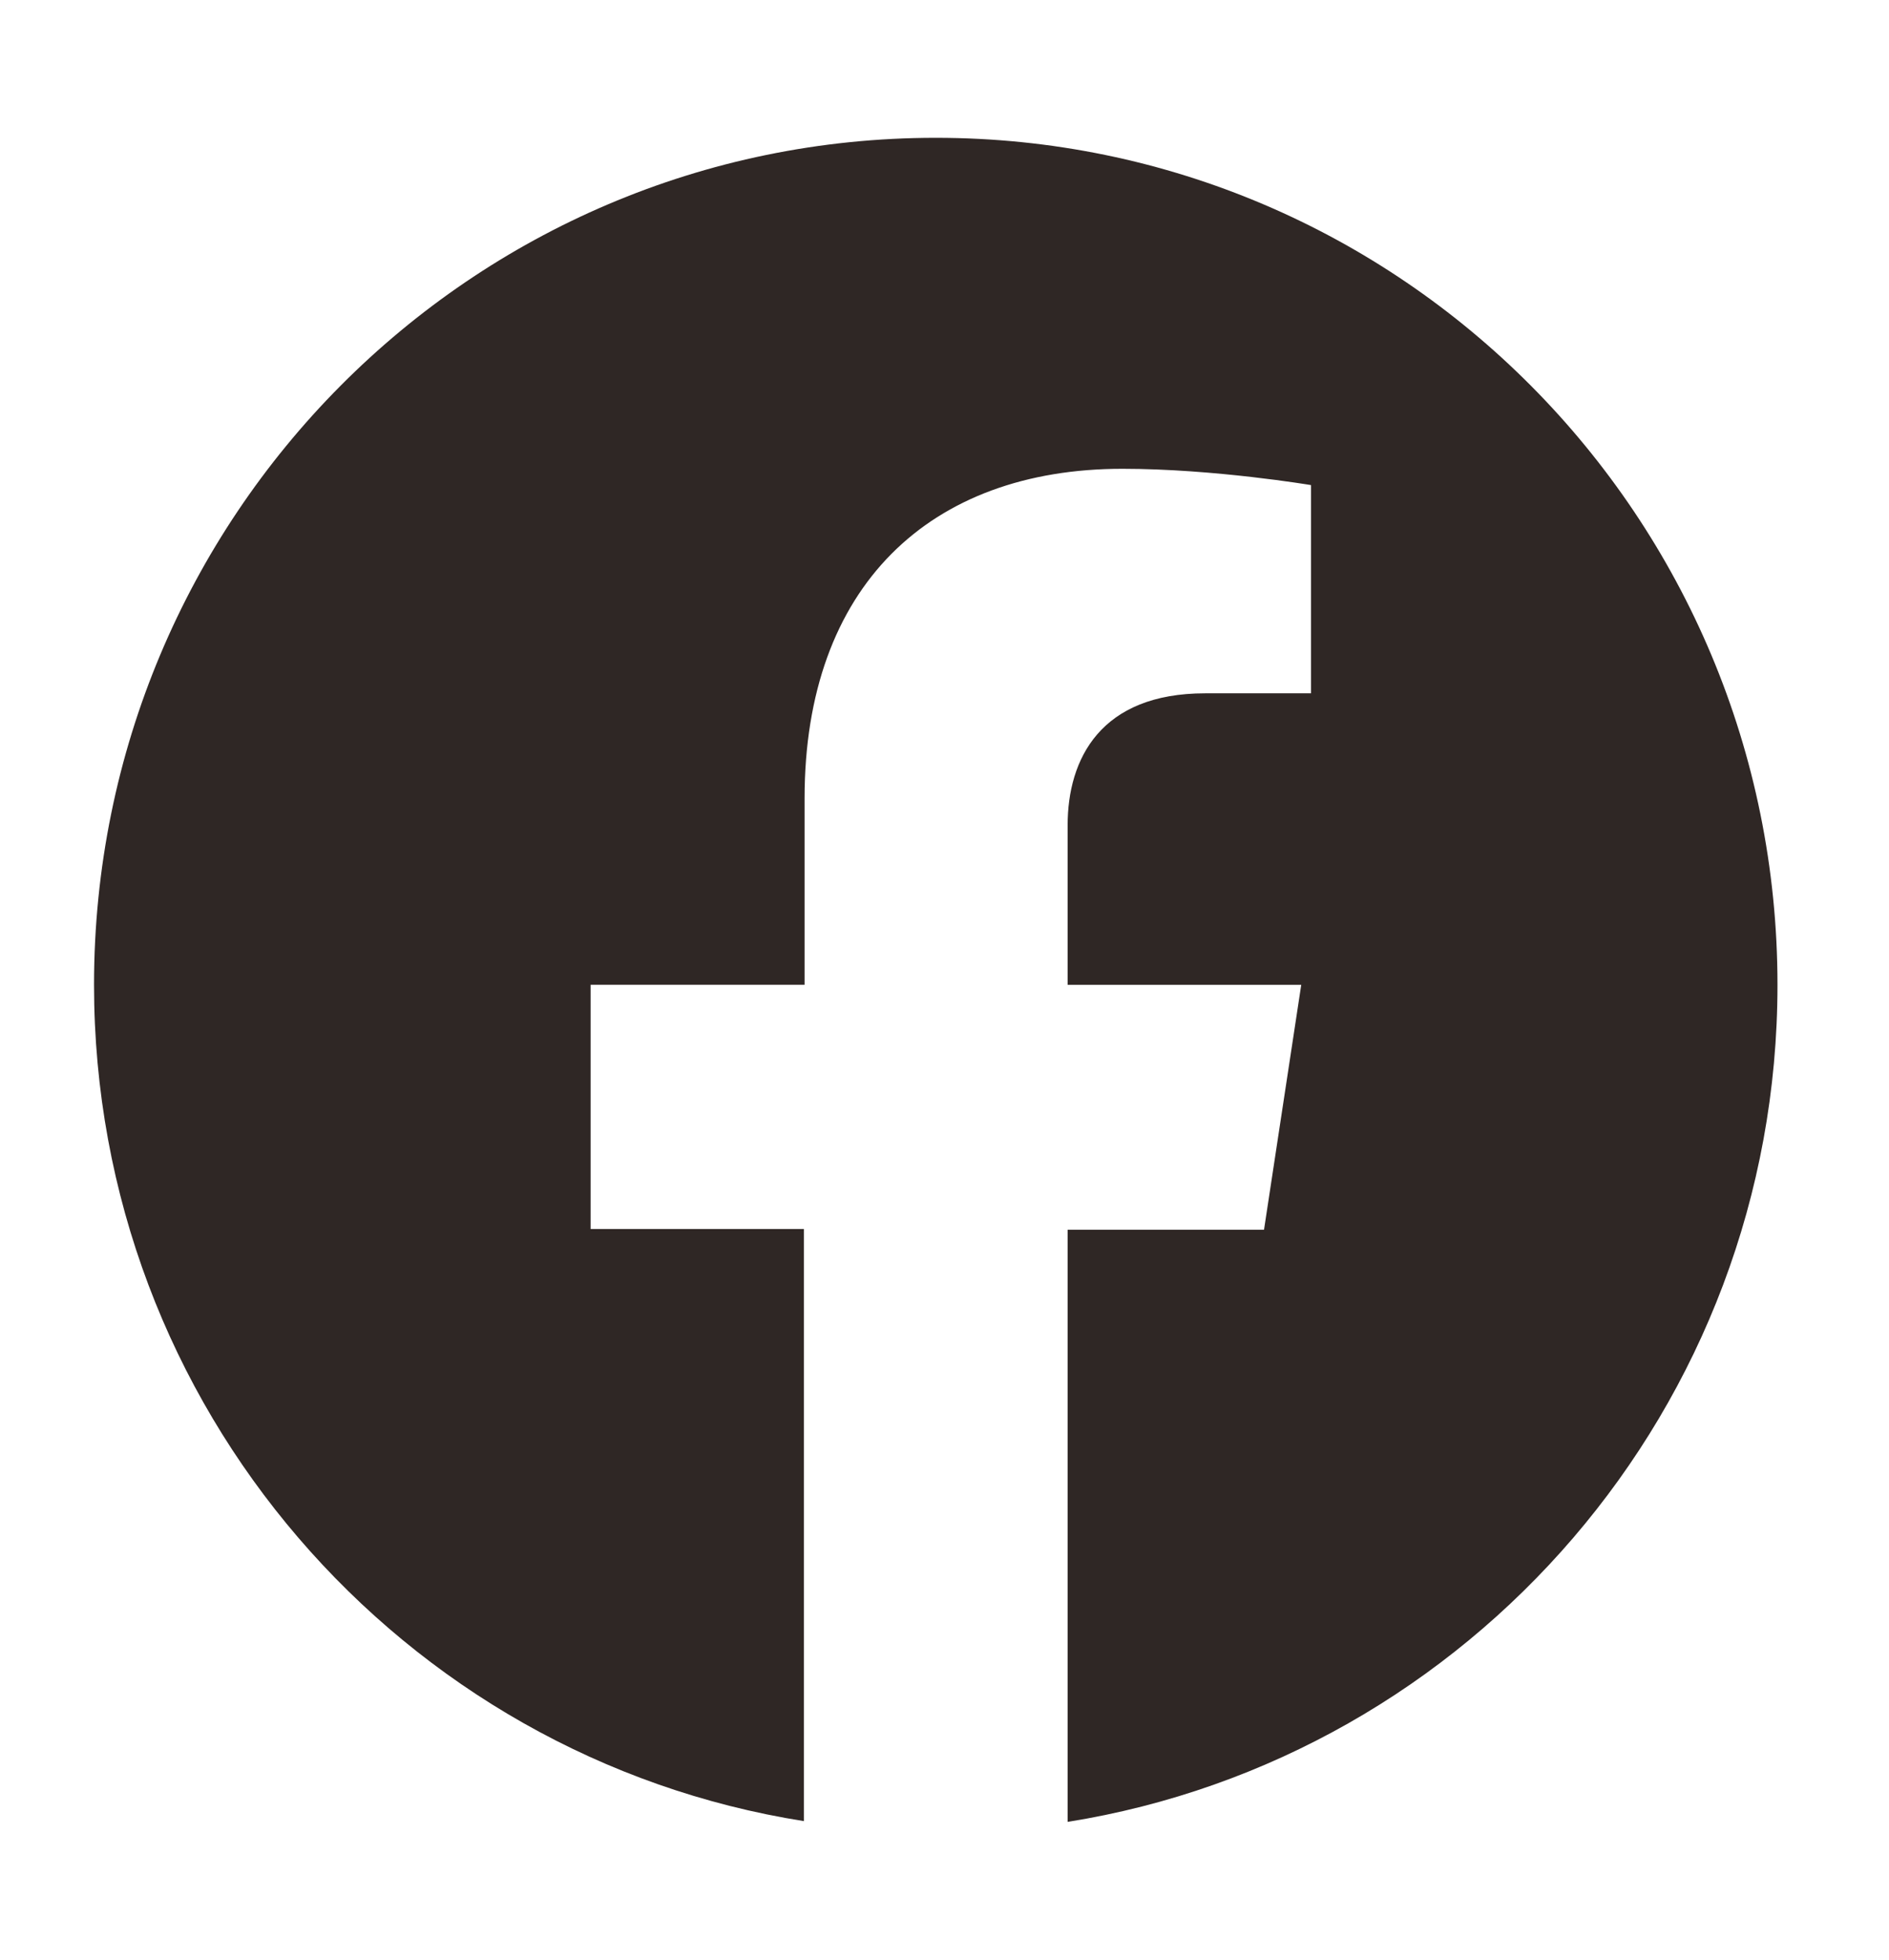
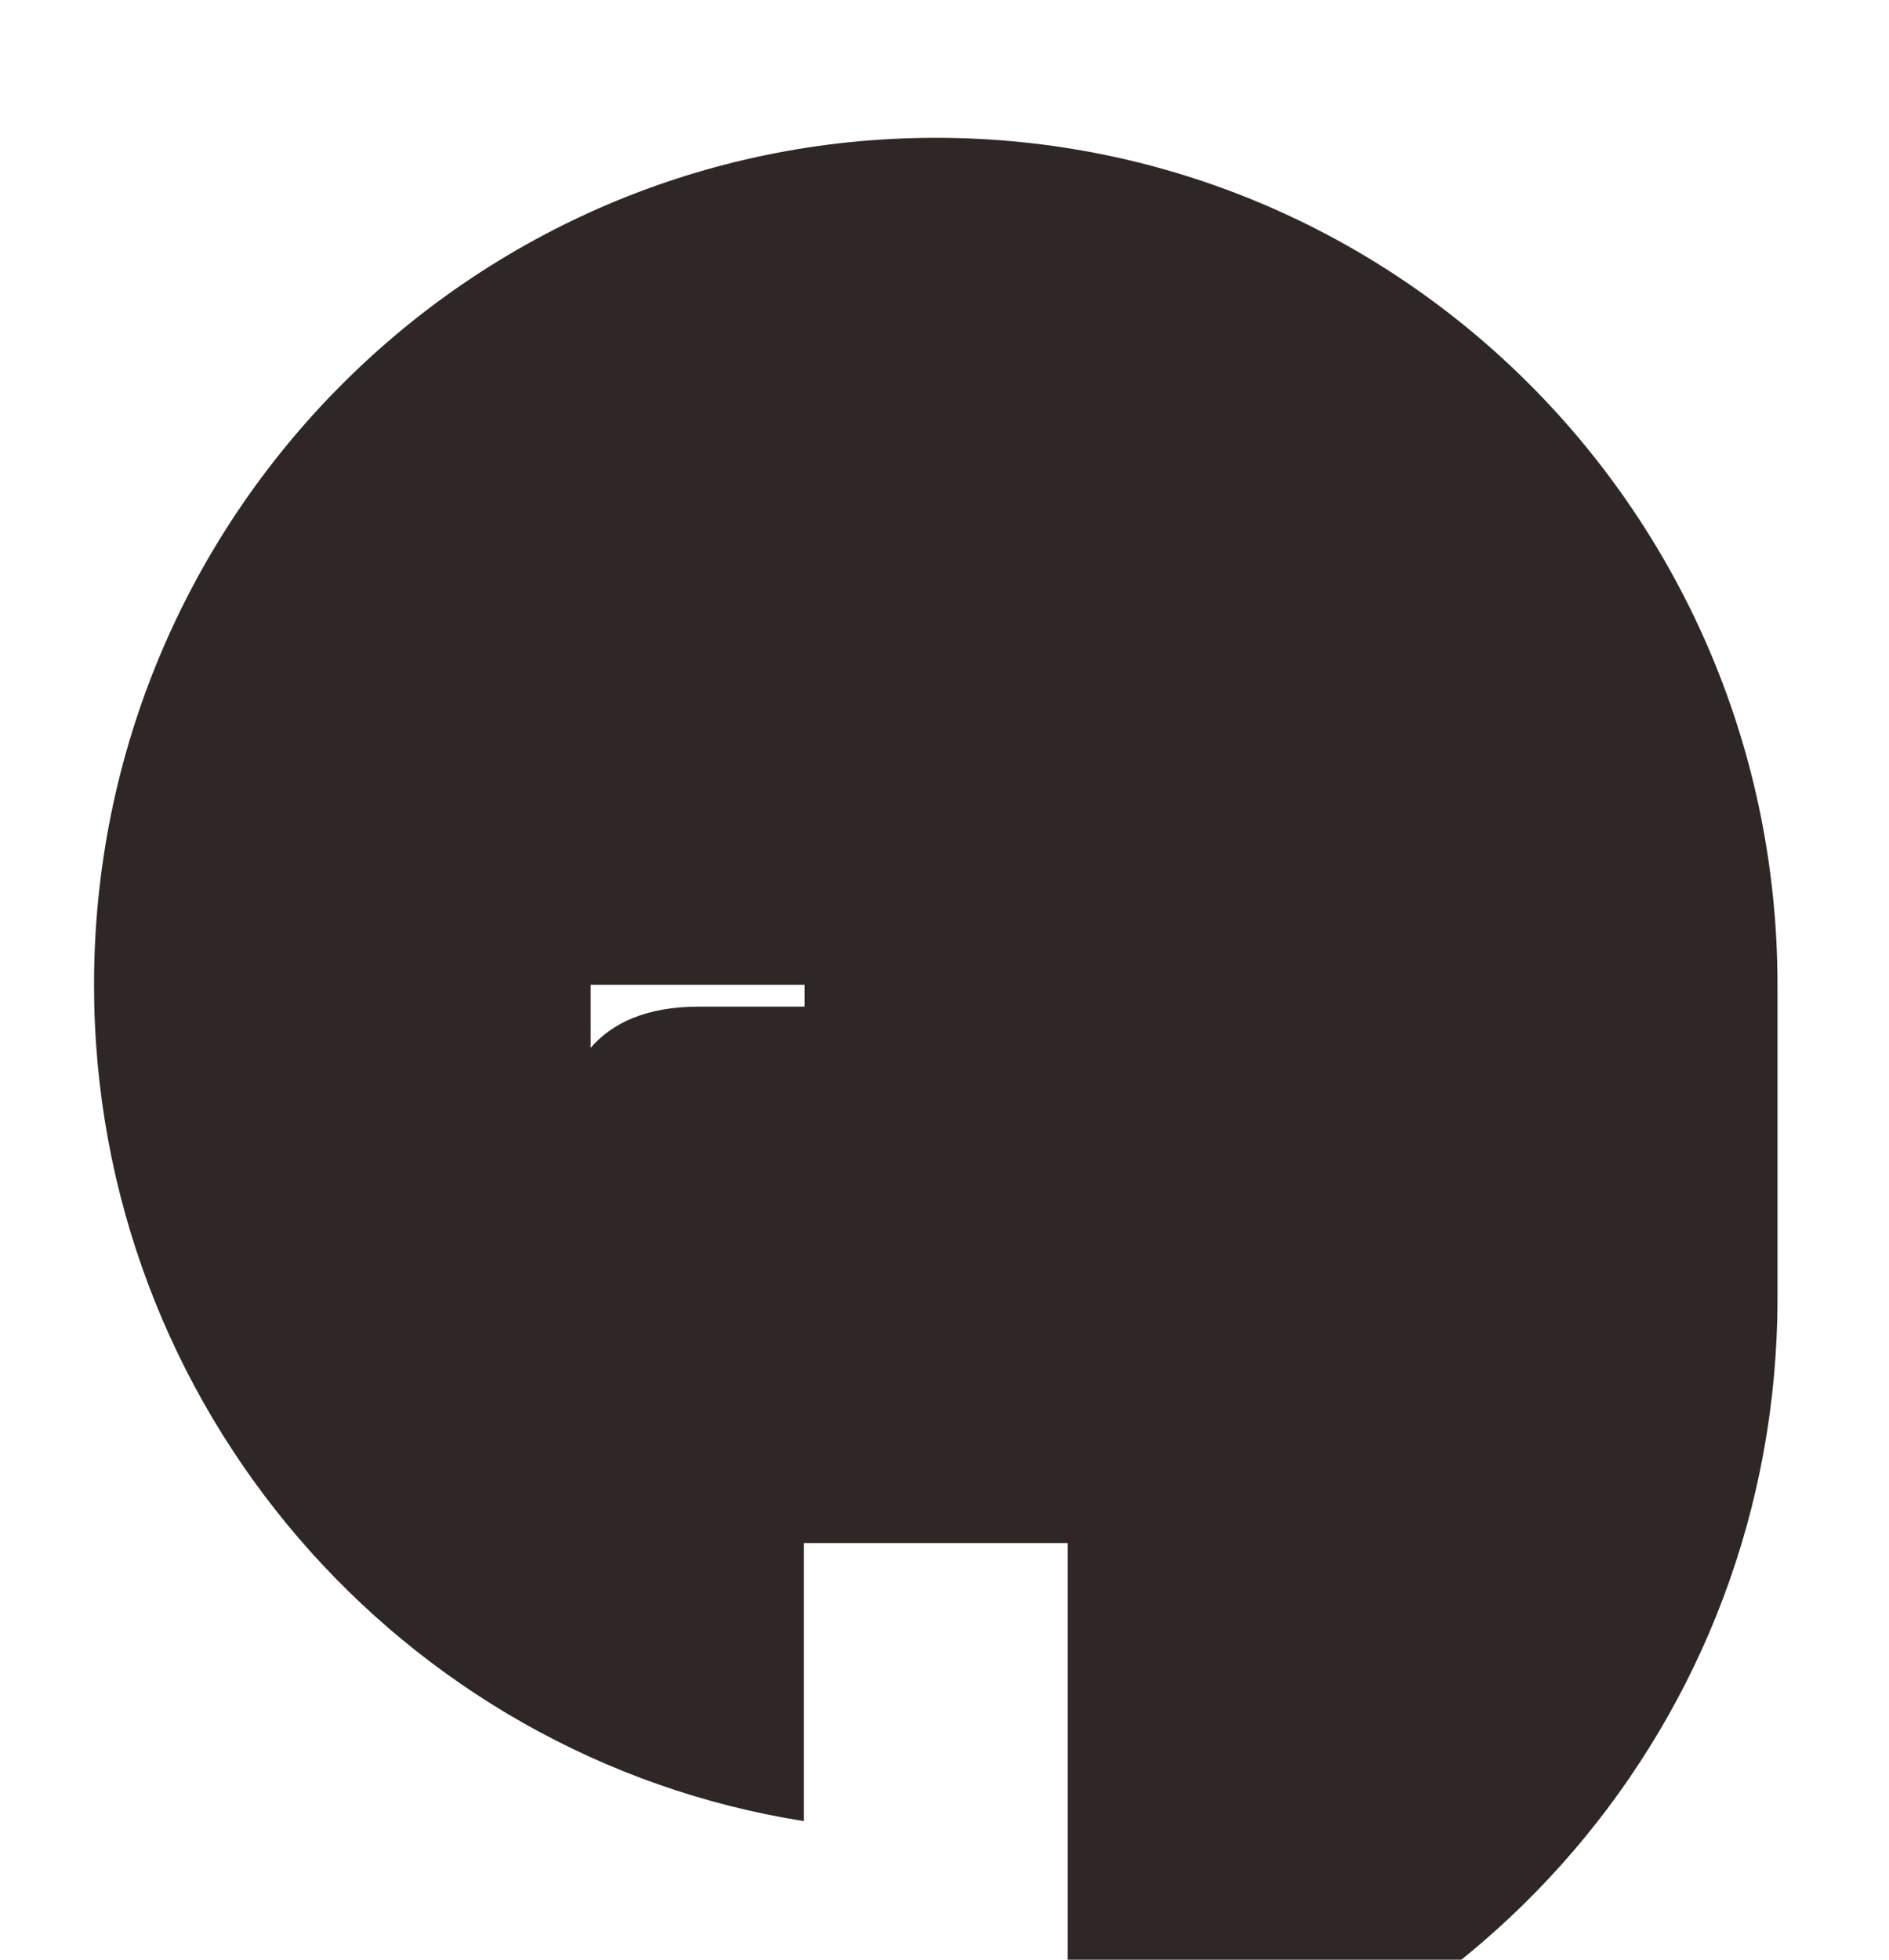
<svg xmlns="http://www.w3.org/2000/svg" width="27" height="28" viewBox="0 0 27 28" fill="none">
-   <path d="M25.406 14.07c0-6.686-5.384-12.101-12.031-12.101S1.344 7.384 1.344 14.07c0 6.04 4.401 11.042 10.146 11.95v-8.46H8.442v-3.49H11.5v-2.662c0-3.035 1.795-4.71 4.542-4.71 1.313 0 2.697.233 2.697.233v2.975h-1.514c-1.494 0-1.965.937-1.965 1.885v2.28h3.339l-.532 3.499H15.26v8.461c5.745-.918 10.146-5.92 10.146-11.96z" fill="#2F2725" />
+   <path d="M25.406 14.07c0-6.686-5.384-12.101-12.031-12.101S1.344 7.384 1.344 14.07c0 6.04 4.401 11.042 10.146 11.95v-8.46H8.442v-3.49H11.5v-2.662v2.975h-1.514c-1.494 0-1.965.937-1.965 1.885v2.28h3.339l-.532 3.499H15.26v8.461c5.745-.918 10.146-5.92 10.146-11.96z" fill="#2F2725" />
</svg>